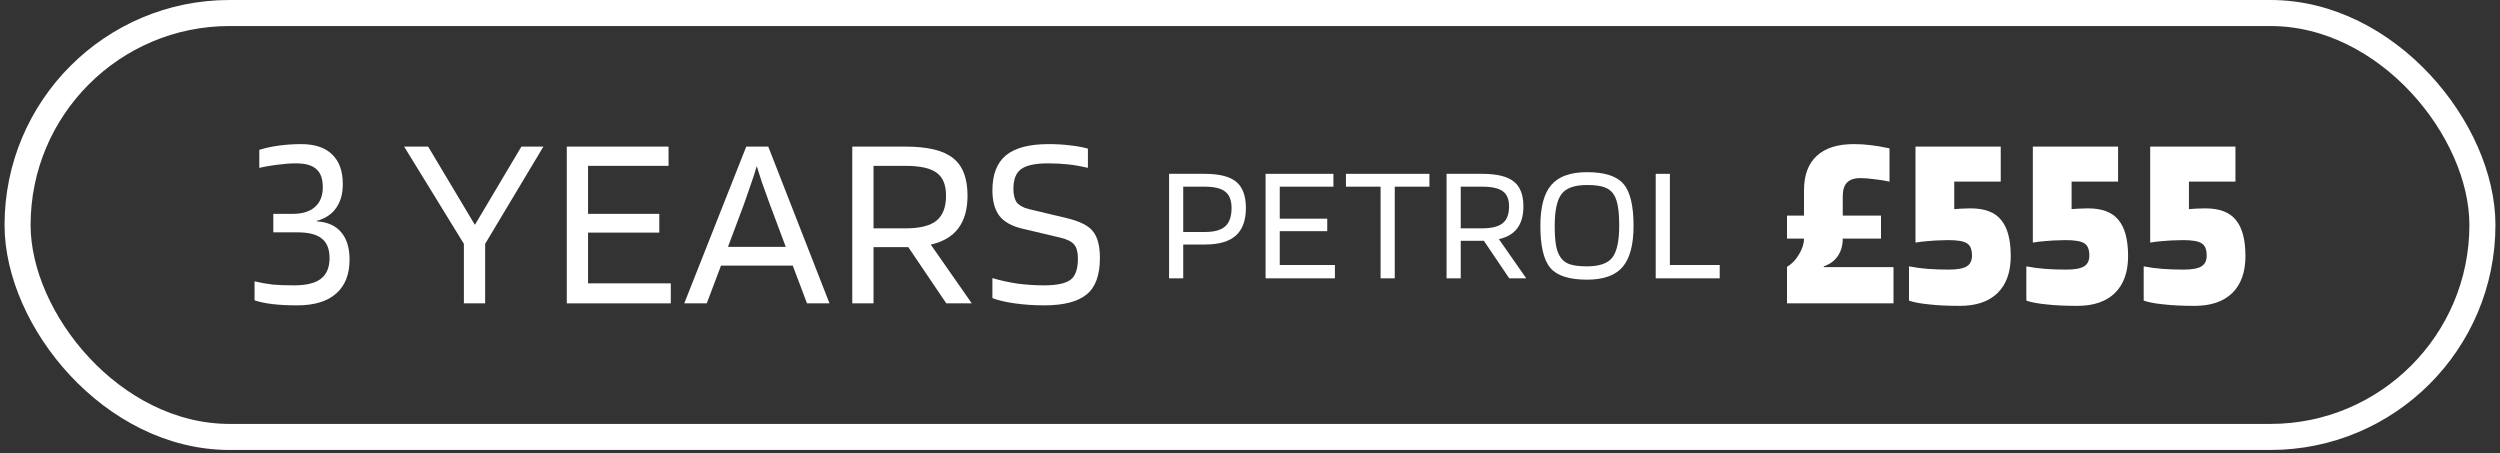
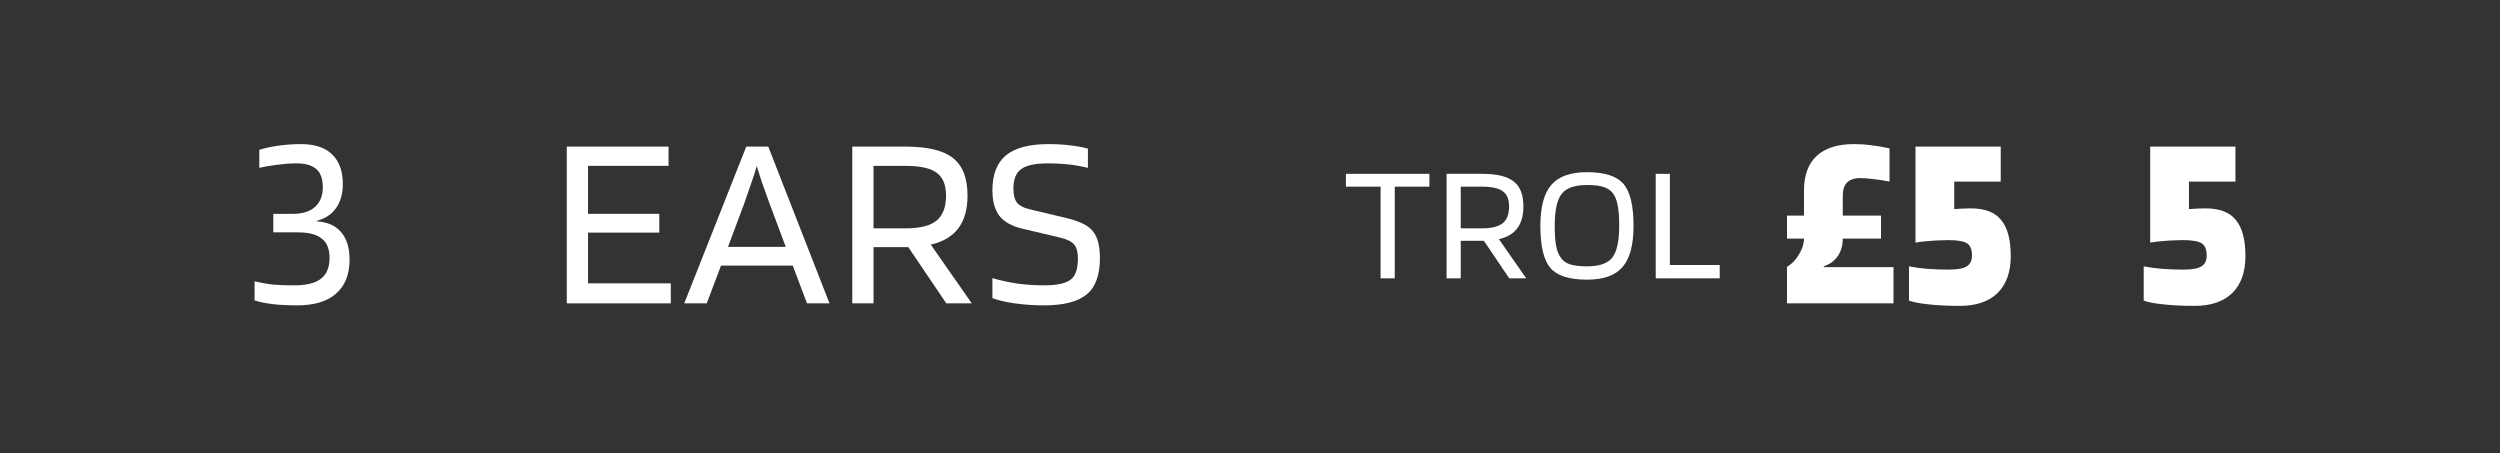
<svg xmlns="http://www.w3.org/2000/svg" width="480" height="87" viewBox="0 0 480 87" fill="none">
  <rect x="0" y="0" width="480" height="87" fill="#333333" stroke="none" />
-   <rect x="3.375" y="2.5" width="473.249" height="81.393" rx="40.696" stroke="white" stroke-width="5" />
  <path d="M431.125 49.172C431.125 52.244 430.277 54.612 428.581 56.276C426.885 57.908 424.485 58.724 421.381 58.724C419.013 58.724 417.013 58.628 415.381 58.436C413.749 58.276 412.485 58.036 411.589 57.716V51.14C412.741 51.364 413.925 51.524 415.141 51.62C416.389 51.716 417.765 51.764 419.269 51.764C420.869 51.764 422.005 51.556 422.677 51.14C423.349 50.724 423.685 50.036 423.685 49.076C423.685 47.892 423.365 47.108 422.725 46.724C422.117 46.308 420.901 46.1 419.077 46.1C417.317 46.132 416.005 46.196 415.141 46.292C414.309 46.356 413.541 46.452 412.837 46.58V28.148H429.205V34.868H420.277V40.148C420.725 40.116 421.221 40.084 421.765 40.052C422.341 40.02 422.885 40.004 423.397 40.004C426.149 40.004 428.117 40.756 429.301 42.26C430.517 43.732 431.125 46.036 431.125 49.172Z" fill="white" />
-   <path d="M408.593 49.172C408.593 52.244 407.745 54.612 406.049 56.276C404.353 57.908 401.953 58.724 398.849 58.724C396.481 58.724 394.481 58.628 392.849 58.436C391.217 58.276 389.953 58.036 389.057 57.716V51.14C390.209 51.364 391.393 51.524 392.609 51.62C393.857 51.716 395.233 51.764 396.737 51.764C398.337 51.764 399.473 51.556 400.145 51.14C400.817 50.724 401.153 50.036 401.153 49.076C401.153 47.892 400.833 47.108 400.193 46.724C399.585 46.308 398.369 46.1 396.545 46.1C394.785 46.132 393.473 46.196 392.609 46.292C391.777 46.356 391.009 46.452 390.305 46.58V28.148H406.673V34.868H397.745V40.148C398.193 40.116 398.689 40.084 399.233 40.052C399.809 40.02 400.353 40.004 400.865 40.004C403.617 40.004 405.585 40.756 406.769 42.26C407.985 43.732 408.593 46.036 408.593 49.172Z" fill="white" />
  <path d="M386.062 49.172C386.062 52.244 385.214 54.612 383.518 56.276C381.822 57.908 379.422 58.724 376.318 58.724C373.95 58.724 371.95 58.628 370.318 58.436C368.686 58.276 367.422 58.036 366.526 57.716V51.14C367.678 51.364 368.862 51.524 370.078 51.62C371.326 51.716 372.702 51.764 374.206 51.764C375.806 51.764 376.942 51.556 377.614 51.14C378.286 50.724 378.622 50.036 378.622 49.076C378.622 47.892 378.302 47.108 377.662 46.724C377.054 46.308 375.838 46.1 374.014 46.1C372.254 46.132 370.942 46.196 370.078 46.292C369.246 46.356 368.478 46.452 367.774 46.58V28.148H384.142V34.868H375.214V40.148C375.662 40.116 376.158 40.084 376.702 40.052C377.278 40.02 377.822 40.004 378.334 40.004C381.086 40.004 383.054 40.756 384.238 42.26C385.454 43.732 386.062 46.036 386.062 49.172Z" fill="white" />
  <path d="M343.105 45.812V41.396H346.369V36.548C346.369 33.636 347.185 31.428 348.817 29.924C350.449 28.42 352.817 27.668 355.921 27.668C357.073 27.668 358.129 27.732 359.089 27.86C360.049 27.956 361.281 28.164 362.785 28.484V34.868C361.729 34.644 360.705 34.484 359.713 34.388C358.753 34.26 357.905 34.196 357.169 34.196C356.017 34.196 355.169 34.484 354.625 35.06C354.081 35.604 353.809 36.484 353.809 37.7V41.396H361.153V45.812H353.809C353.809 47.124 353.489 48.244 352.849 49.172C352.241 50.068 351.345 50.724 350.161 51.14V51.284H363.553V58.244H343.105V51.236C344.033 50.692 344.801 49.892 345.409 48.836C346.049 47.78 346.369 46.772 346.369 45.812H343.105Z" fill="white" />
  <path d="M330.185 50.88V53.44H317.897V33.376H320.617V50.88H330.185Z" fill="white" />
  <path d="M313.64 43.361C313.64 47.009 312.936 49.643 311.528 51.265C310.142 52.886 307.87 53.697 304.712 53.697C301.32 53.697 298.974 52.95 297.672 51.457C296.392 49.942 295.752 47.243 295.752 43.361C295.752 39.734 296.456 37.11 297.864 35.489C299.272 33.867 301.555 33.057 304.712 33.057C308.104 33.057 310.44 33.814 311.72 35.329C313 36.822 313.64 39.499 313.64 43.361ZM299.464 49.153C299.87 49.878 300.467 50.39 301.256 50.689C302.046 50.987 303.198 51.137 304.712 51.137C307.08 51.137 308.702 50.571 309.576 49.441C310.451 48.289 310.888 46.262 310.888 43.361C310.888 41.91 310.814 40.726 310.664 39.809C310.515 38.87 310.28 38.113 309.96 37.537C309.555 36.811 308.958 36.299 308.168 36.001C307.4 35.681 306.248 35.521 304.712 35.521C302.323 35.521 300.691 36.097 299.816 37.249C298.942 38.401 298.504 40.438 298.504 43.361C298.504 44.811 298.579 46.006 298.728 46.945C298.878 47.862 299.123 48.598 299.464 49.153Z" fill="white" />
  <path d="M280.461 46.24V53.44H277.741V33.376H284.557C287.395 33.376 289.421 33.867 290.637 34.848C291.875 35.808 292.493 37.408 292.493 39.648C292.493 41.397 292.099 42.795 291.309 43.84C290.541 44.864 289.368 45.557 287.789 45.92L293.037 53.44H289.773L284.909 46.24H280.461ZM289.741 39.648C289.741 38.283 289.347 37.312 288.557 36.736C287.768 36.139 286.435 35.84 284.557 35.84H280.461V43.84H284.557C286.392 43.84 287.715 43.509 288.525 42.848C289.336 42.187 289.741 41.12 289.741 39.648Z" fill="white" />
  <path d="M274.449 33.376V35.84H267.793V53.44H265.073V35.84H258.417V33.376H274.449Z" fill="white" />
-   <path d="M256.303 50.88V53.44H242.991V33.376H256.015V35.84H245.711V41.984H254.831V44.384H245.711V50.88H256.303Z" fill="white" />
-   <path d="M227.18 46.944V53.44H224.46V33.376H231.276C234.113 33.376 236.14 33.888 237.356 34.912C238.593 35.936 239.212 37.611 239.212 39.936C239.212 42.304 238.572 44.064 237.292 45.216C236.012 46.368 234.039 46.944 231.372 46.944H227.18ZM236.46 39.936C236.46 38.464 236.055 37.419 235.244 36.8C234.455 36.16 233.132 35.84 231.276 35.84H227.18V44.544H231.276C233.132 44.544 234.455 44.181 235.244 43.456C236.055 42.731 236.46 41.557 236.46 39.936Z" fill="white" />
  <path d="M203.55 45.62L196.254 43.892C194.238 43.412 192.782 42.596 191.886 41.444C190.99 40.26 190.542 38.628 190.542 36.548C190.542 33.508 191.406 31.268 193.134 29.828C194.894 28.388 197.614 27.668 201.294 27.668C202.83 27.668 204.206 27.748 205.422 27.908C206.67 28.036 207.822 28.244 208.878 28.532V32.228C207.534 31.908 206.254 31.684 205.038 31.556C203.822 31.428 202.558 31.364 201.246 31.364C198.782 31.364 197.054 31.732 196.062 32.468C195.07 33.172 194.574 34.436 194.574 36.26C194.574 37.412 194.798 38.292 195.246 38.9C195.726 39.476 196.494 39.892 197.55 40.148L204.798 41.876C207.358 42.484 209.054 43.348 209.886 44.468C210.75 45.556 211.182 47.252 211.182 49.556C211.182 52.852 210.318 55.188 208.59 56.564C206.894 57.94 204.19 58.628 200.478 58.628C198.526 58.628 196.638 58.5 194.814 58.244C193.022 57.988 191.598 57.652 190.542 57.236V53.396C192.046 53.844 193.646 54.196 195.342 54.452C197.038 54.676 198.75 54.788 200.478 54.788C202.878 54.788 204.558 54.436 205.518 53.732C206.478 53.028 206.958 51.668 206.958 49.652C206.958 48.404 206.718 47.508 206.238 46.964C205.79 46.388 204.894 45.94 203.55 45.62Z" fill="white" />
  <path d="M167.717 47.444V58.244H163.637V28.148H173.861C178.117 28.148 181.157 28.884 182.981 30.356C184.837 31.796 185.765 34.196 185.765 37.556C185.765 40.18 185.173 42.276 183.989 43.844C182.837 45.38 181.077 46.42 178.709 46.964L186.581 58.244H181.685L174.389 47.444H167.717ZM181.637 37.556C181.637 35.508 181.045 34.052 179.861 33.188C178.677 32.292 176.677 31.844 173.861 31.844H167.717V43.844H173.861C176.613 43.844 178.597 43.348 179.813 42.356C181.029 41.364 181.637 39.764 181.637 37.556Z" fill="white" />
  <path d="M135.697 58.244H131.377L143.281 28.148H147.505L159.265 58.244H154.945L152.209 50.996H138.433L135.697 58.244ZM145.297 31.892C144.977 33.012 144.593 34.196 144.145 35.444C143.729 36.692 143.297 37.94 142.849 39.188L139.777 47.396H150.865L147.793 39.188C147.153 37.428 146.641 36.004 146.257 34.916C145.905 33.828 145.585 32.82 145.297 31.892Z" fill="white" />
  <path d="M128.792 54.404V58.244H108.824V28.148H128.36V31.844H112.904V41.06H126.584V44.66H112.904V54.404H128.792Z" fill="white" />
-   <path d="M100.107 28.148H104.331L93.147 46.82V58.244H89.067V46.82L77.595 28.148H82.203L91.179 43.172L100.107 28.148Z" fill="white" />
  <path d="M65.819 35.348C65.819 37.204 65.387 38.74 64.523 39.956C63.691 41.14 62.459 41.956 60.827 42.404V42.5C62.875 42.628 64.427 43.316 65.483 44.564C66.571 45.812 67.115 47.572 67.115 49.844C67.115 52.692 66.251 54.868 64.523 56.372C62.827 57.876 60.347 58.628 57.083 58.628C55.259 58.628 53.675 58.548 52.331 58.388C50.987 58.228 49.835 57.988 48.875 57.668V54.02C50.123 54.308 51.307 54.516 52.427 54.644C53.579 54.74 54.923 54.788 56.459 54.788C58.795 54.788 60.507 54.372 61.595 53.54C62.715 52.676 63.275 51.348 63.275 49.556C63.275 47.828 62.779 46.58 61.787 45.812C60.827 45.012 59.291 44.612 57.179 44.612H52.475V41.06H56.219C58.043 41.06 59.451 40.628 60.443 39.764C61.467 38.868 61.979 37.604 61.979 35.972C61.979 34.34 61.563 33.172 60.731 32.468C59.931 31.732 58.635 31.364 56.843 31.364C55.755 31.364 54.491 31.46 53.051 31.652C51.643 31.844 50.555 32.036 49.787 32.228V28.772C50.875 28.42 52.123 28.148 53.531 27.956C54.939 27.764 56.363 27.668 57.803 27.668C60.427 27.668 62.411 28.324 63.755 29.636C65.131 30.948 65.819 32.852 65.819 35.348Z" fill="white" />
</svg>